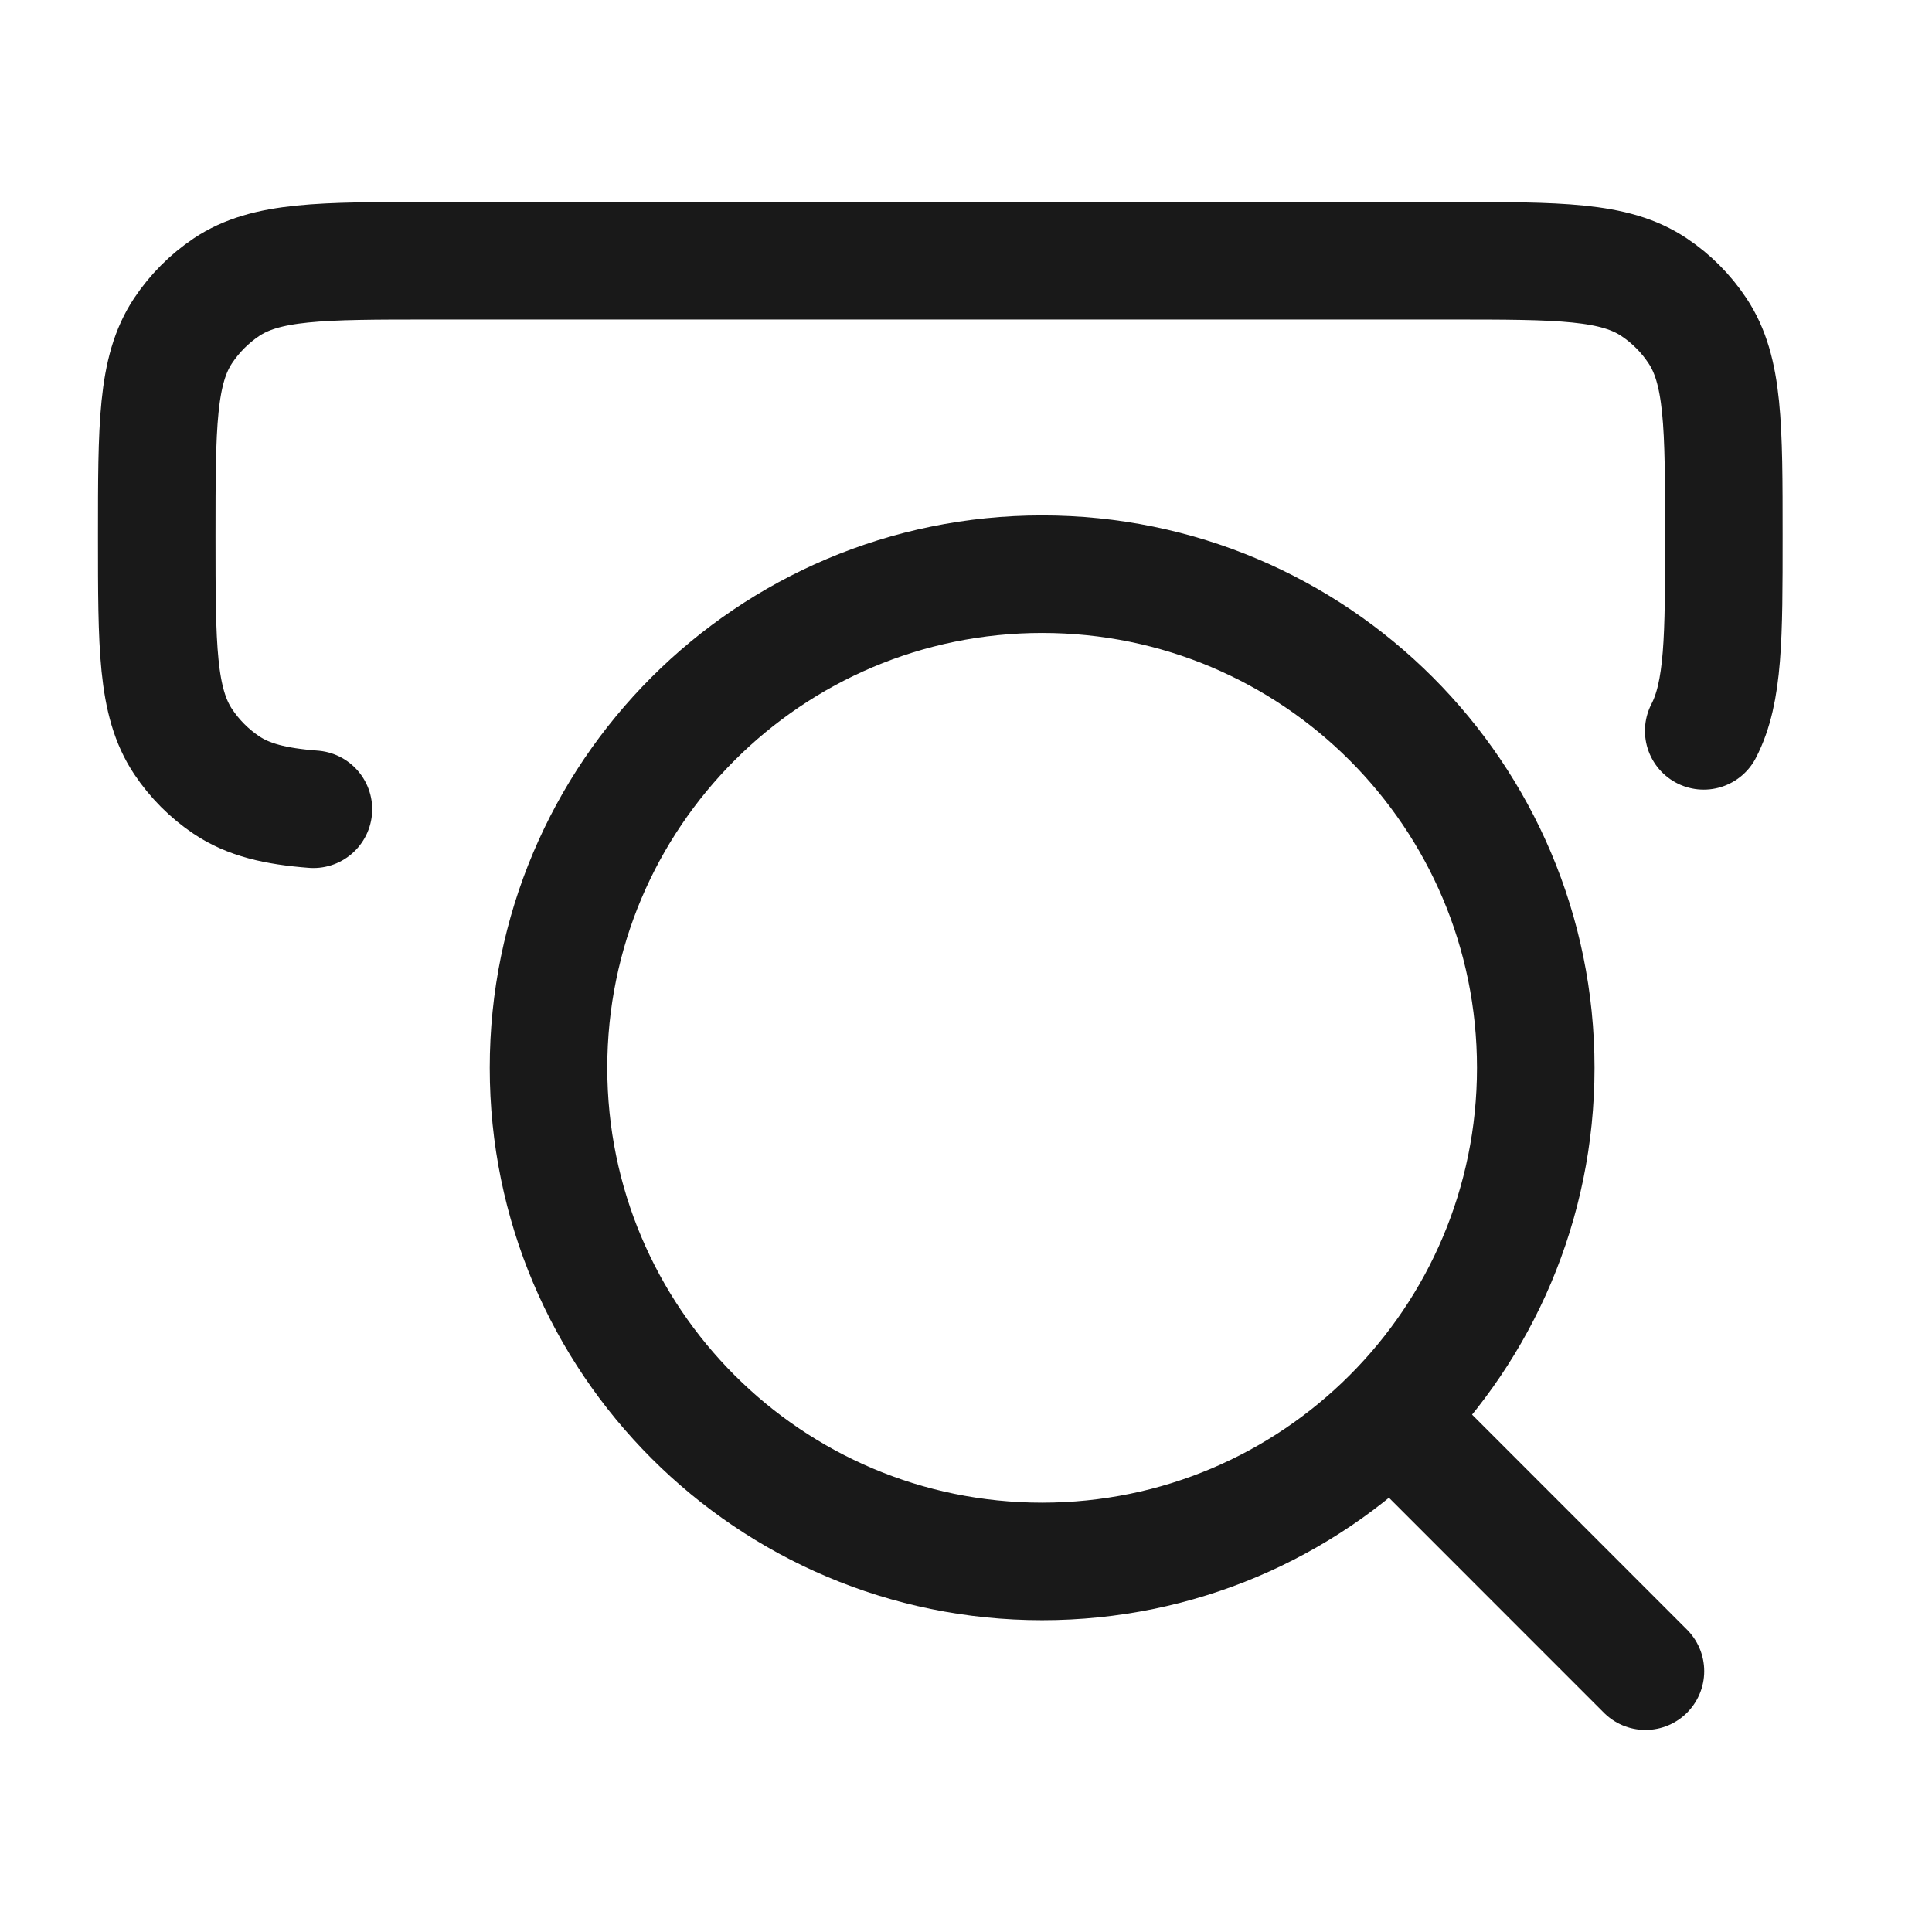
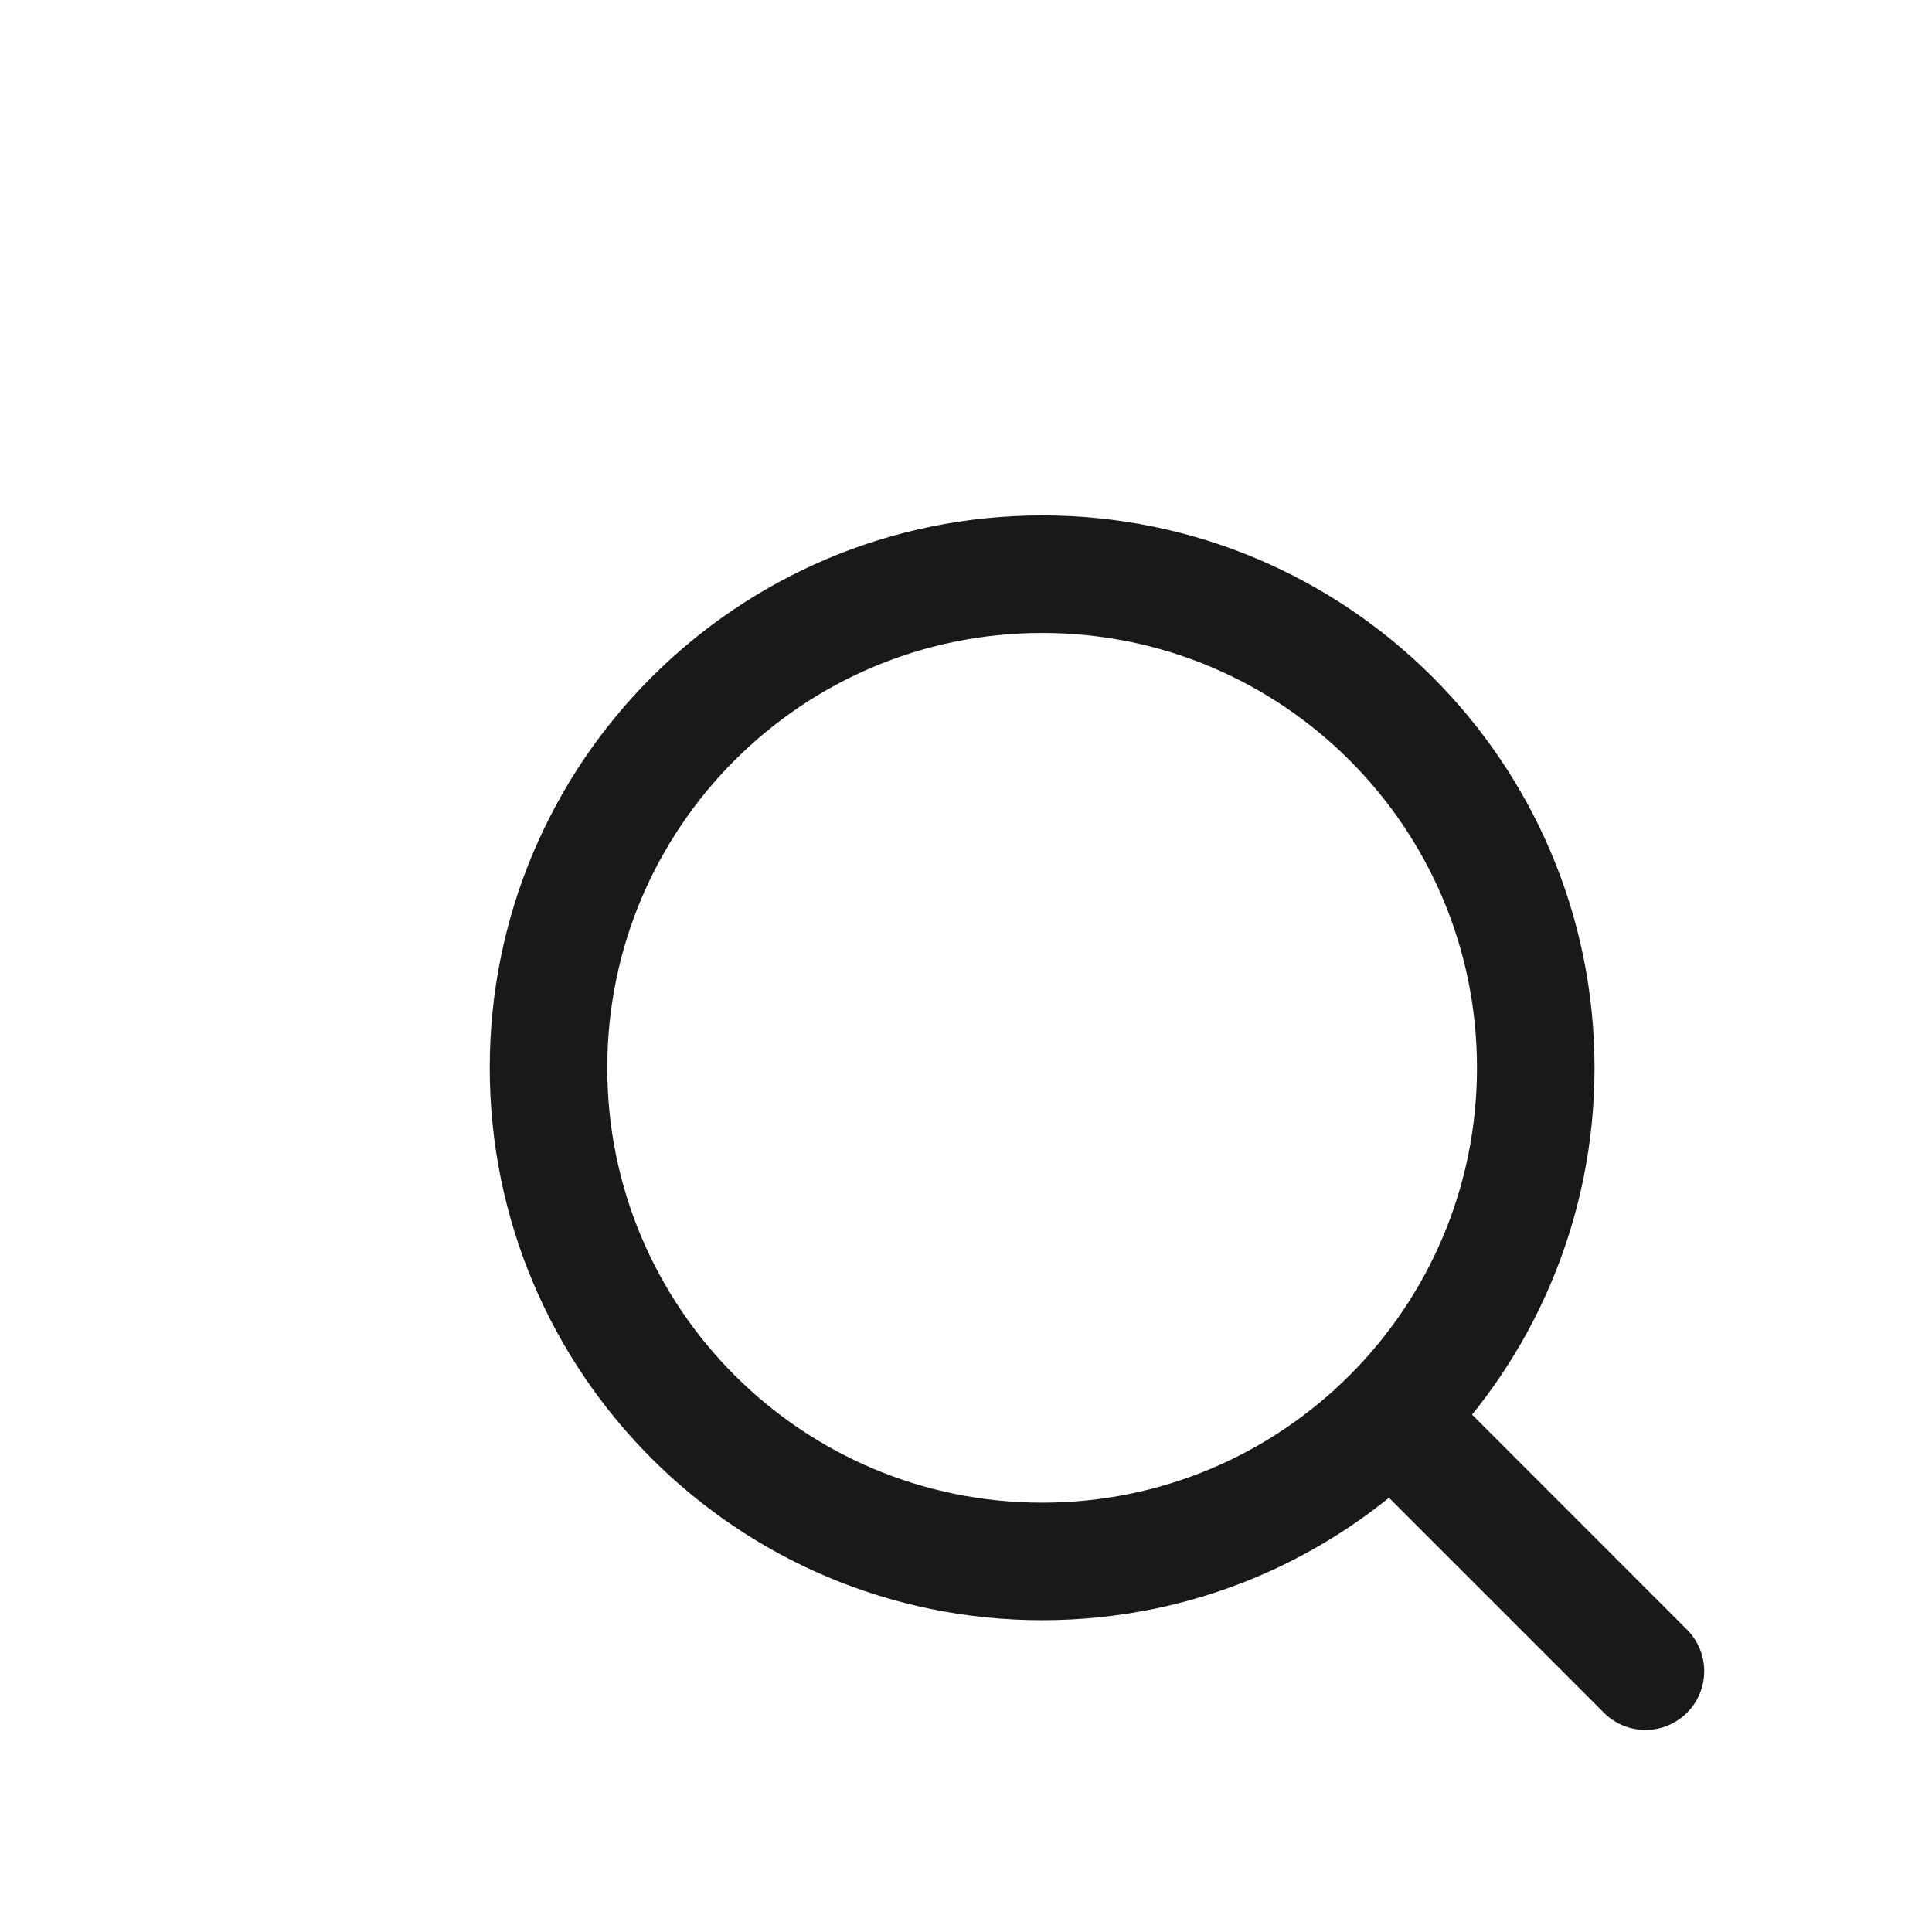
<svg xmlns="http://www.w3.org/2000/svg" width="31" height="31" viewBox="0 0 31 31" fill="none">
-   <path d="M5.029 12.985C4.414 12.938 3.985 12.833 3.632 12.596C3.358 12.412 3.122 12.175 2.938 11.899C2.515 11.263 2.515 10.376 2.515 8.603C2.515 6.829 2.515 5.943 2.938 5.306C3.122 5.03 3.358 4.793 3.632 4.609C4.266 4.184 5.149 4.184 6.915 4.184H23.259C25.025 4.184 25.908 4.184 26.542 4.609C26.817 4.793 27.053 5.03 27.236 5.306C27.66 5.943 27.66 6.829 27.66 8.603C27.66 10.222 27.66 11.102 27.337 11.727" stroke="#191919" stroke-width="1.886" stroke-linecap="round" />
  <path d="M22.882 23.294L26.402 26.815M24.642 17.134C24.642 12.759 21.096 9.213 16.722 9.213C12.347 9.213 8.801 12.759 8.801 17.134C8.801 21.508 12.347 25.054 16.722 25.054C21.096 25.054 24.642 21.508 24.642 17.134Z" stroke="#191919" stroke-width="1.886" stroke-linecap="round" stroke-linejoin="round" />
</svg>